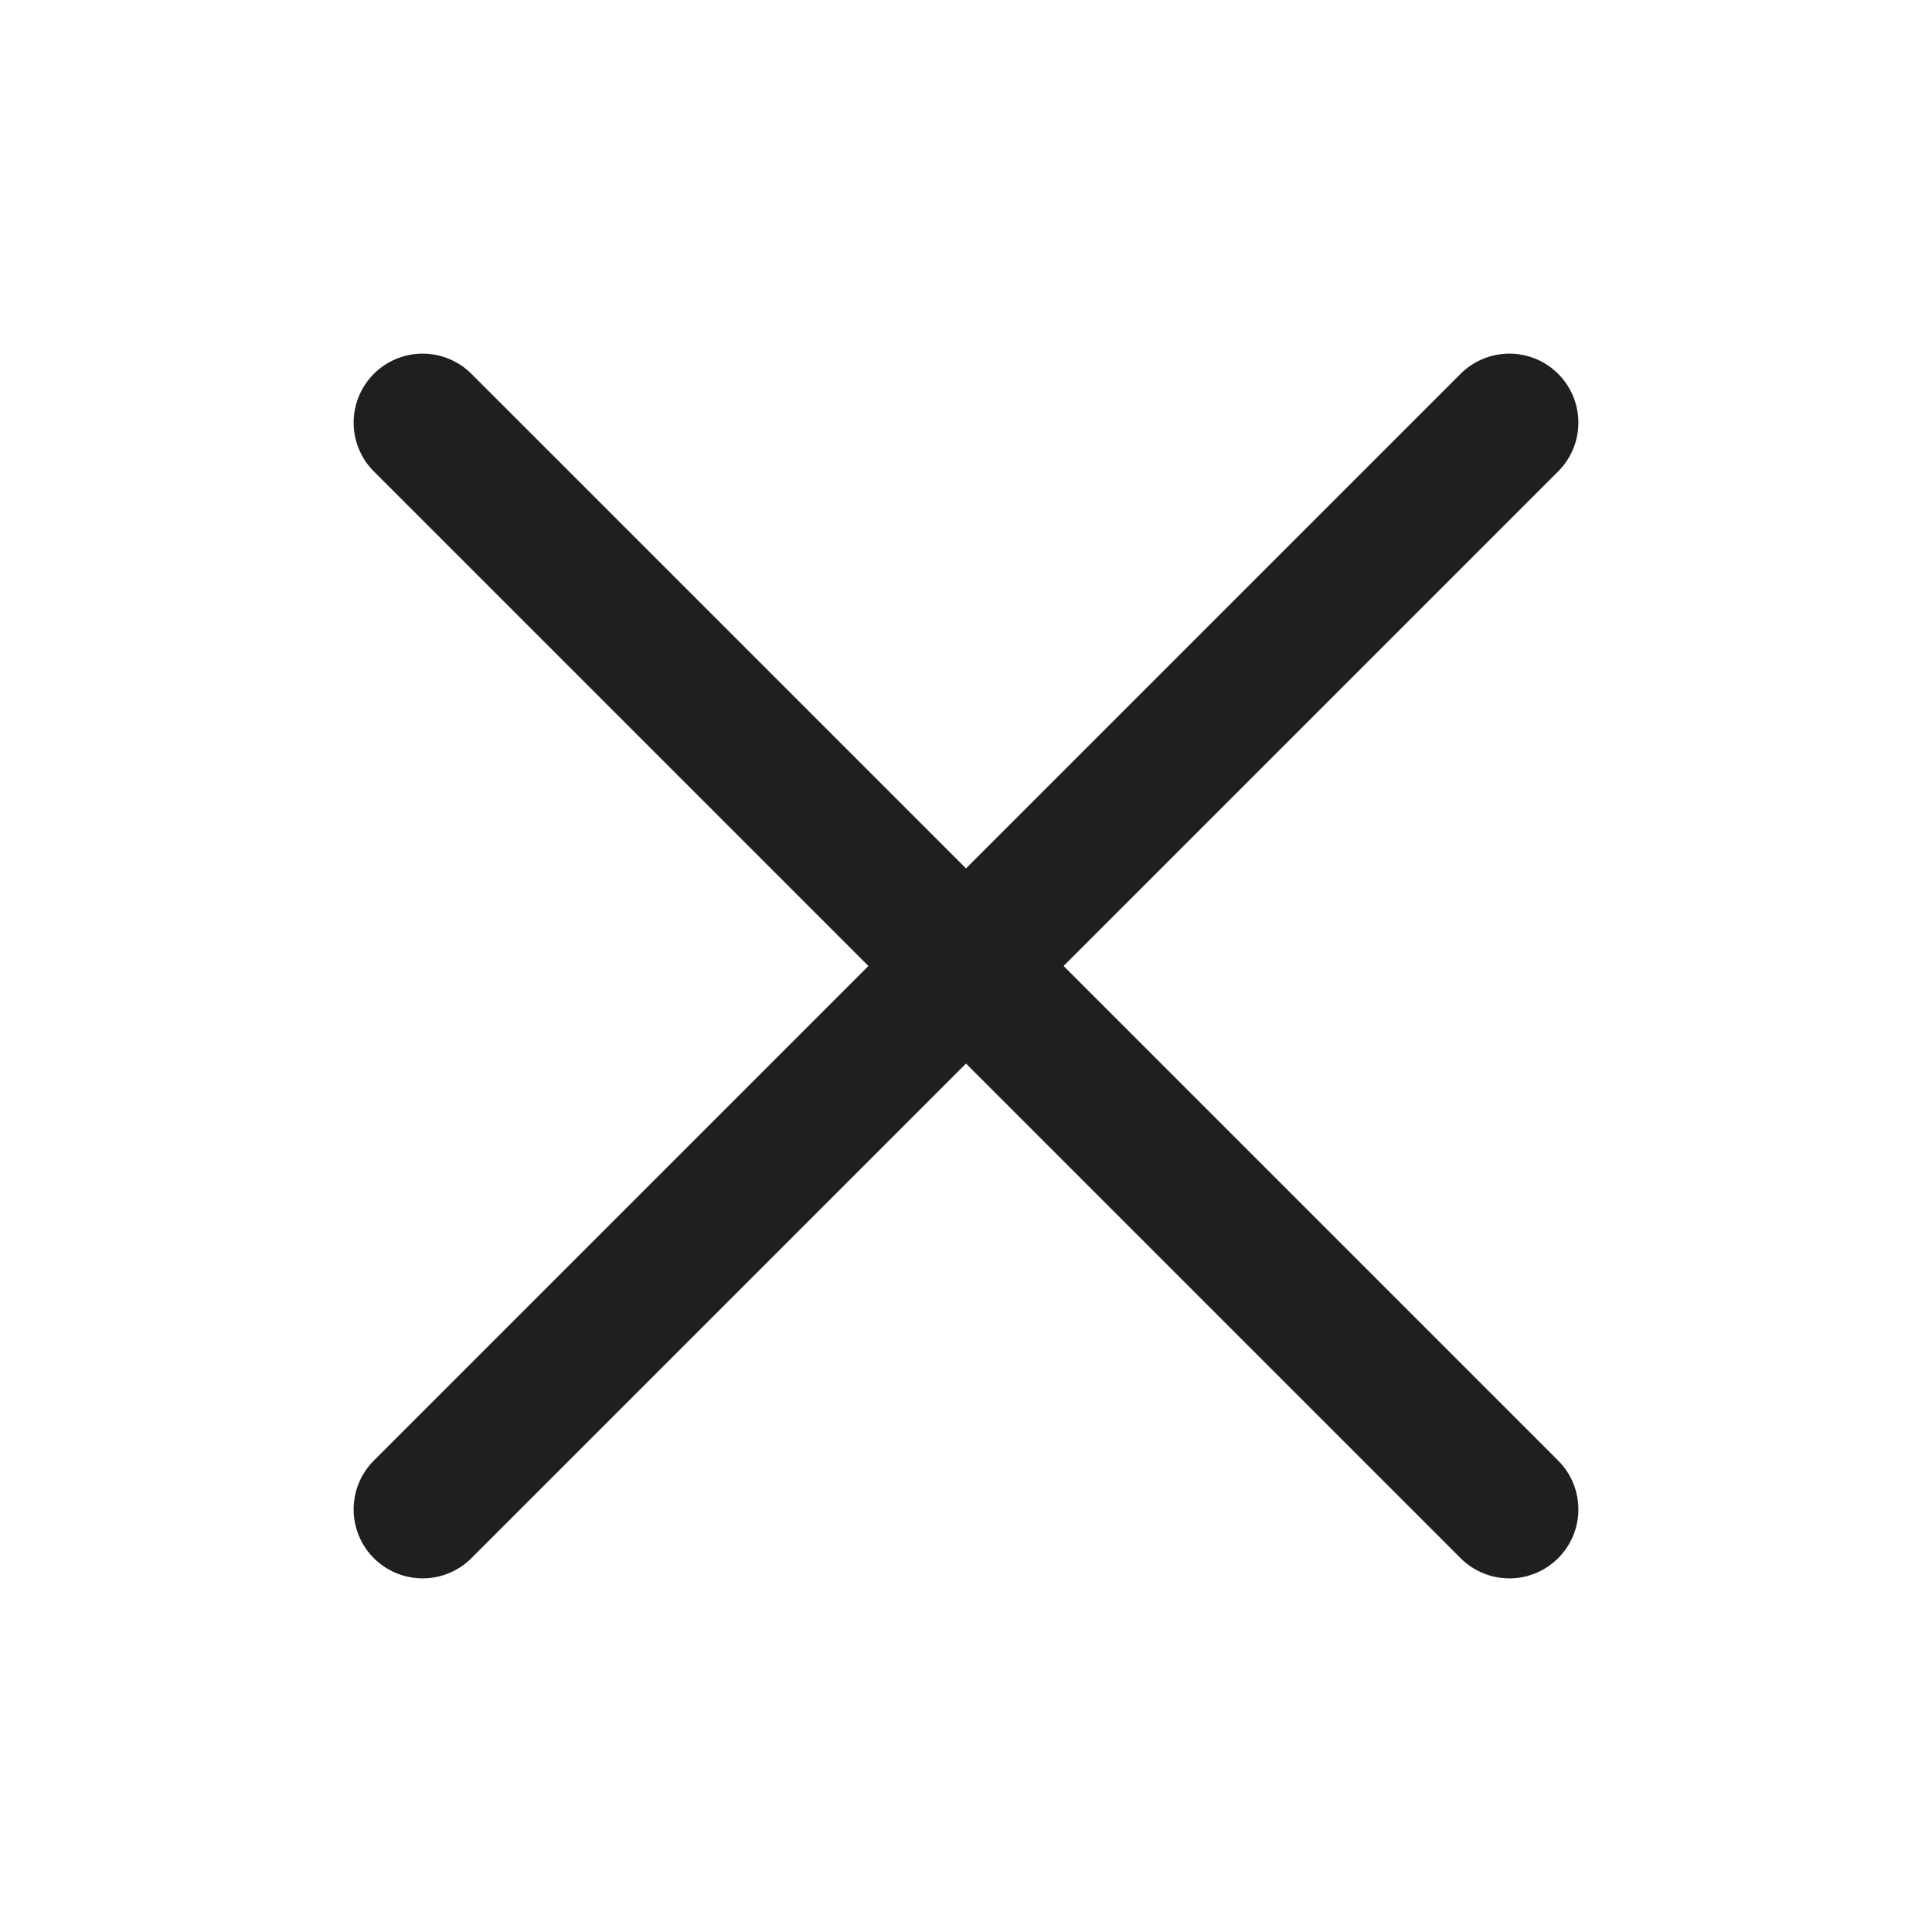
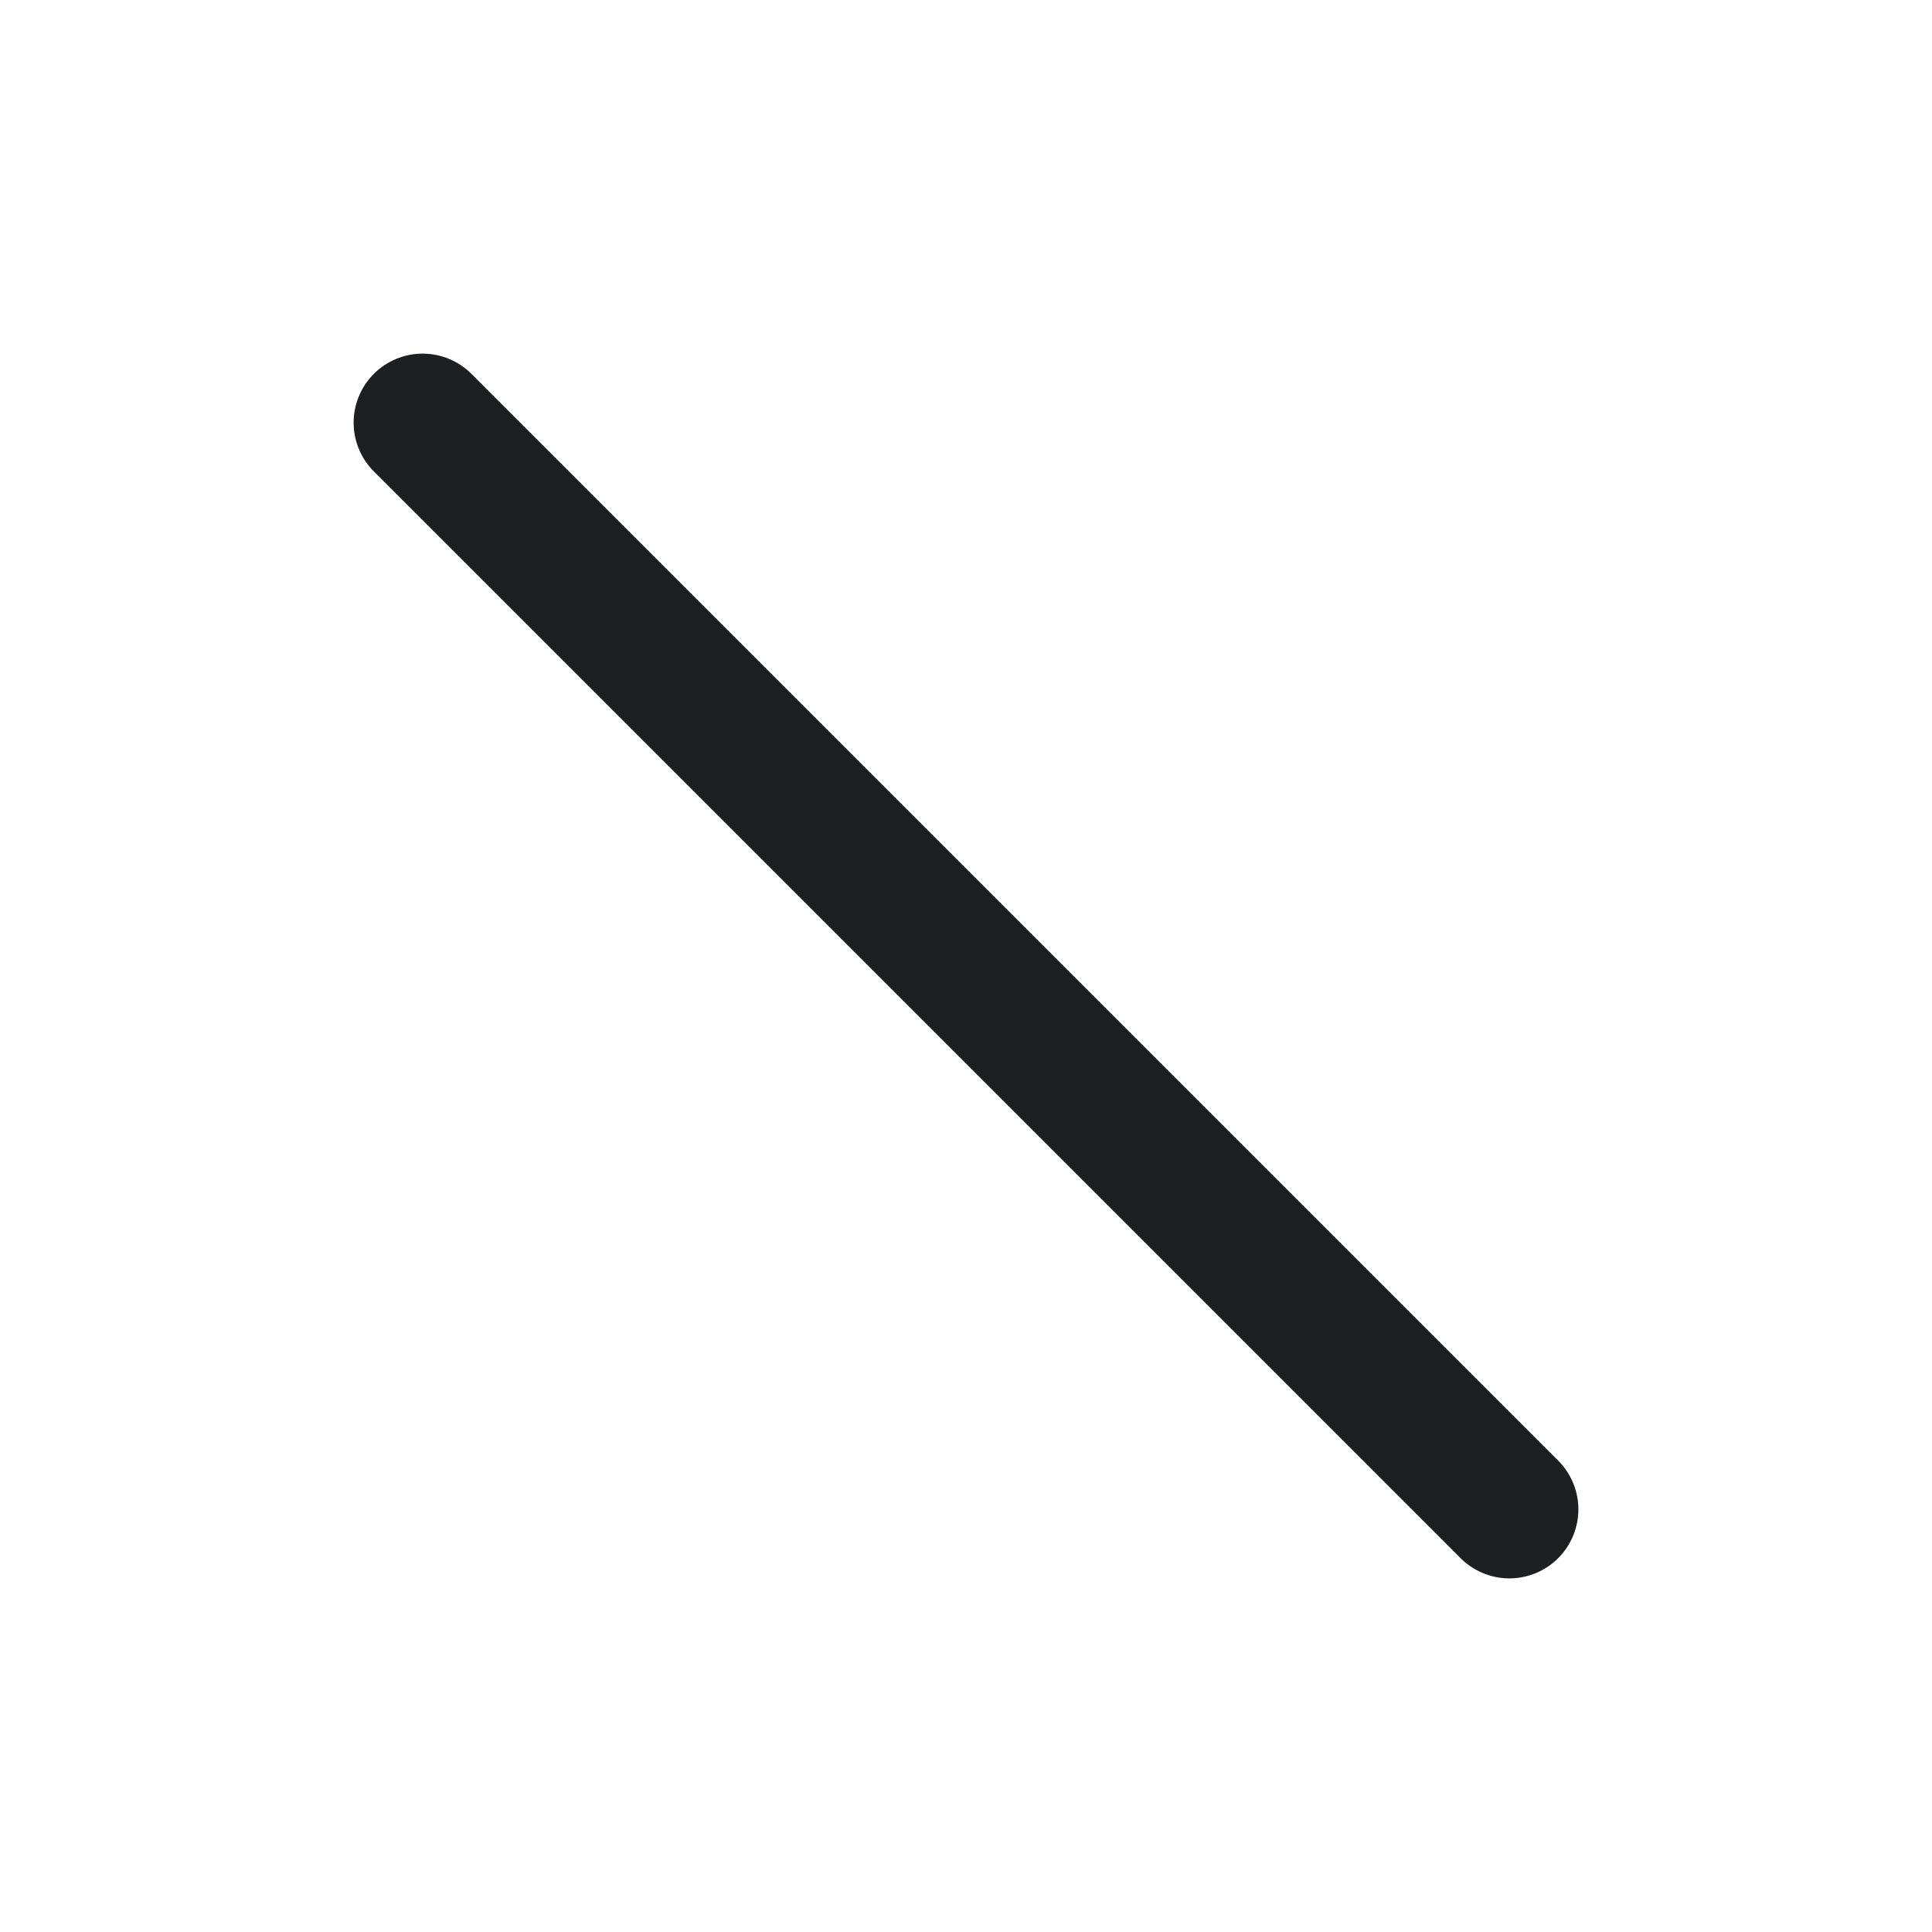
<svg xmlns="http://www.w3.org/2000/svg" width="28" height="28" viewBox="0 0 28 28" fill="none">
  <g id="Group 9">
-     <path id="Vector" d="M21.875 6.125L6.125 21.875" stroke="#1E1F20" stroke-width="2" stroke-linecap="round" stroke-linejoin="round" />
    <path id="Vector_2" d="M21.875 21.875L6.125 6.125" stroke="#1E1F20" stroke-width="2" stroke-linecap="round" stroke-linejoin="round" />
  </g>
</svg>